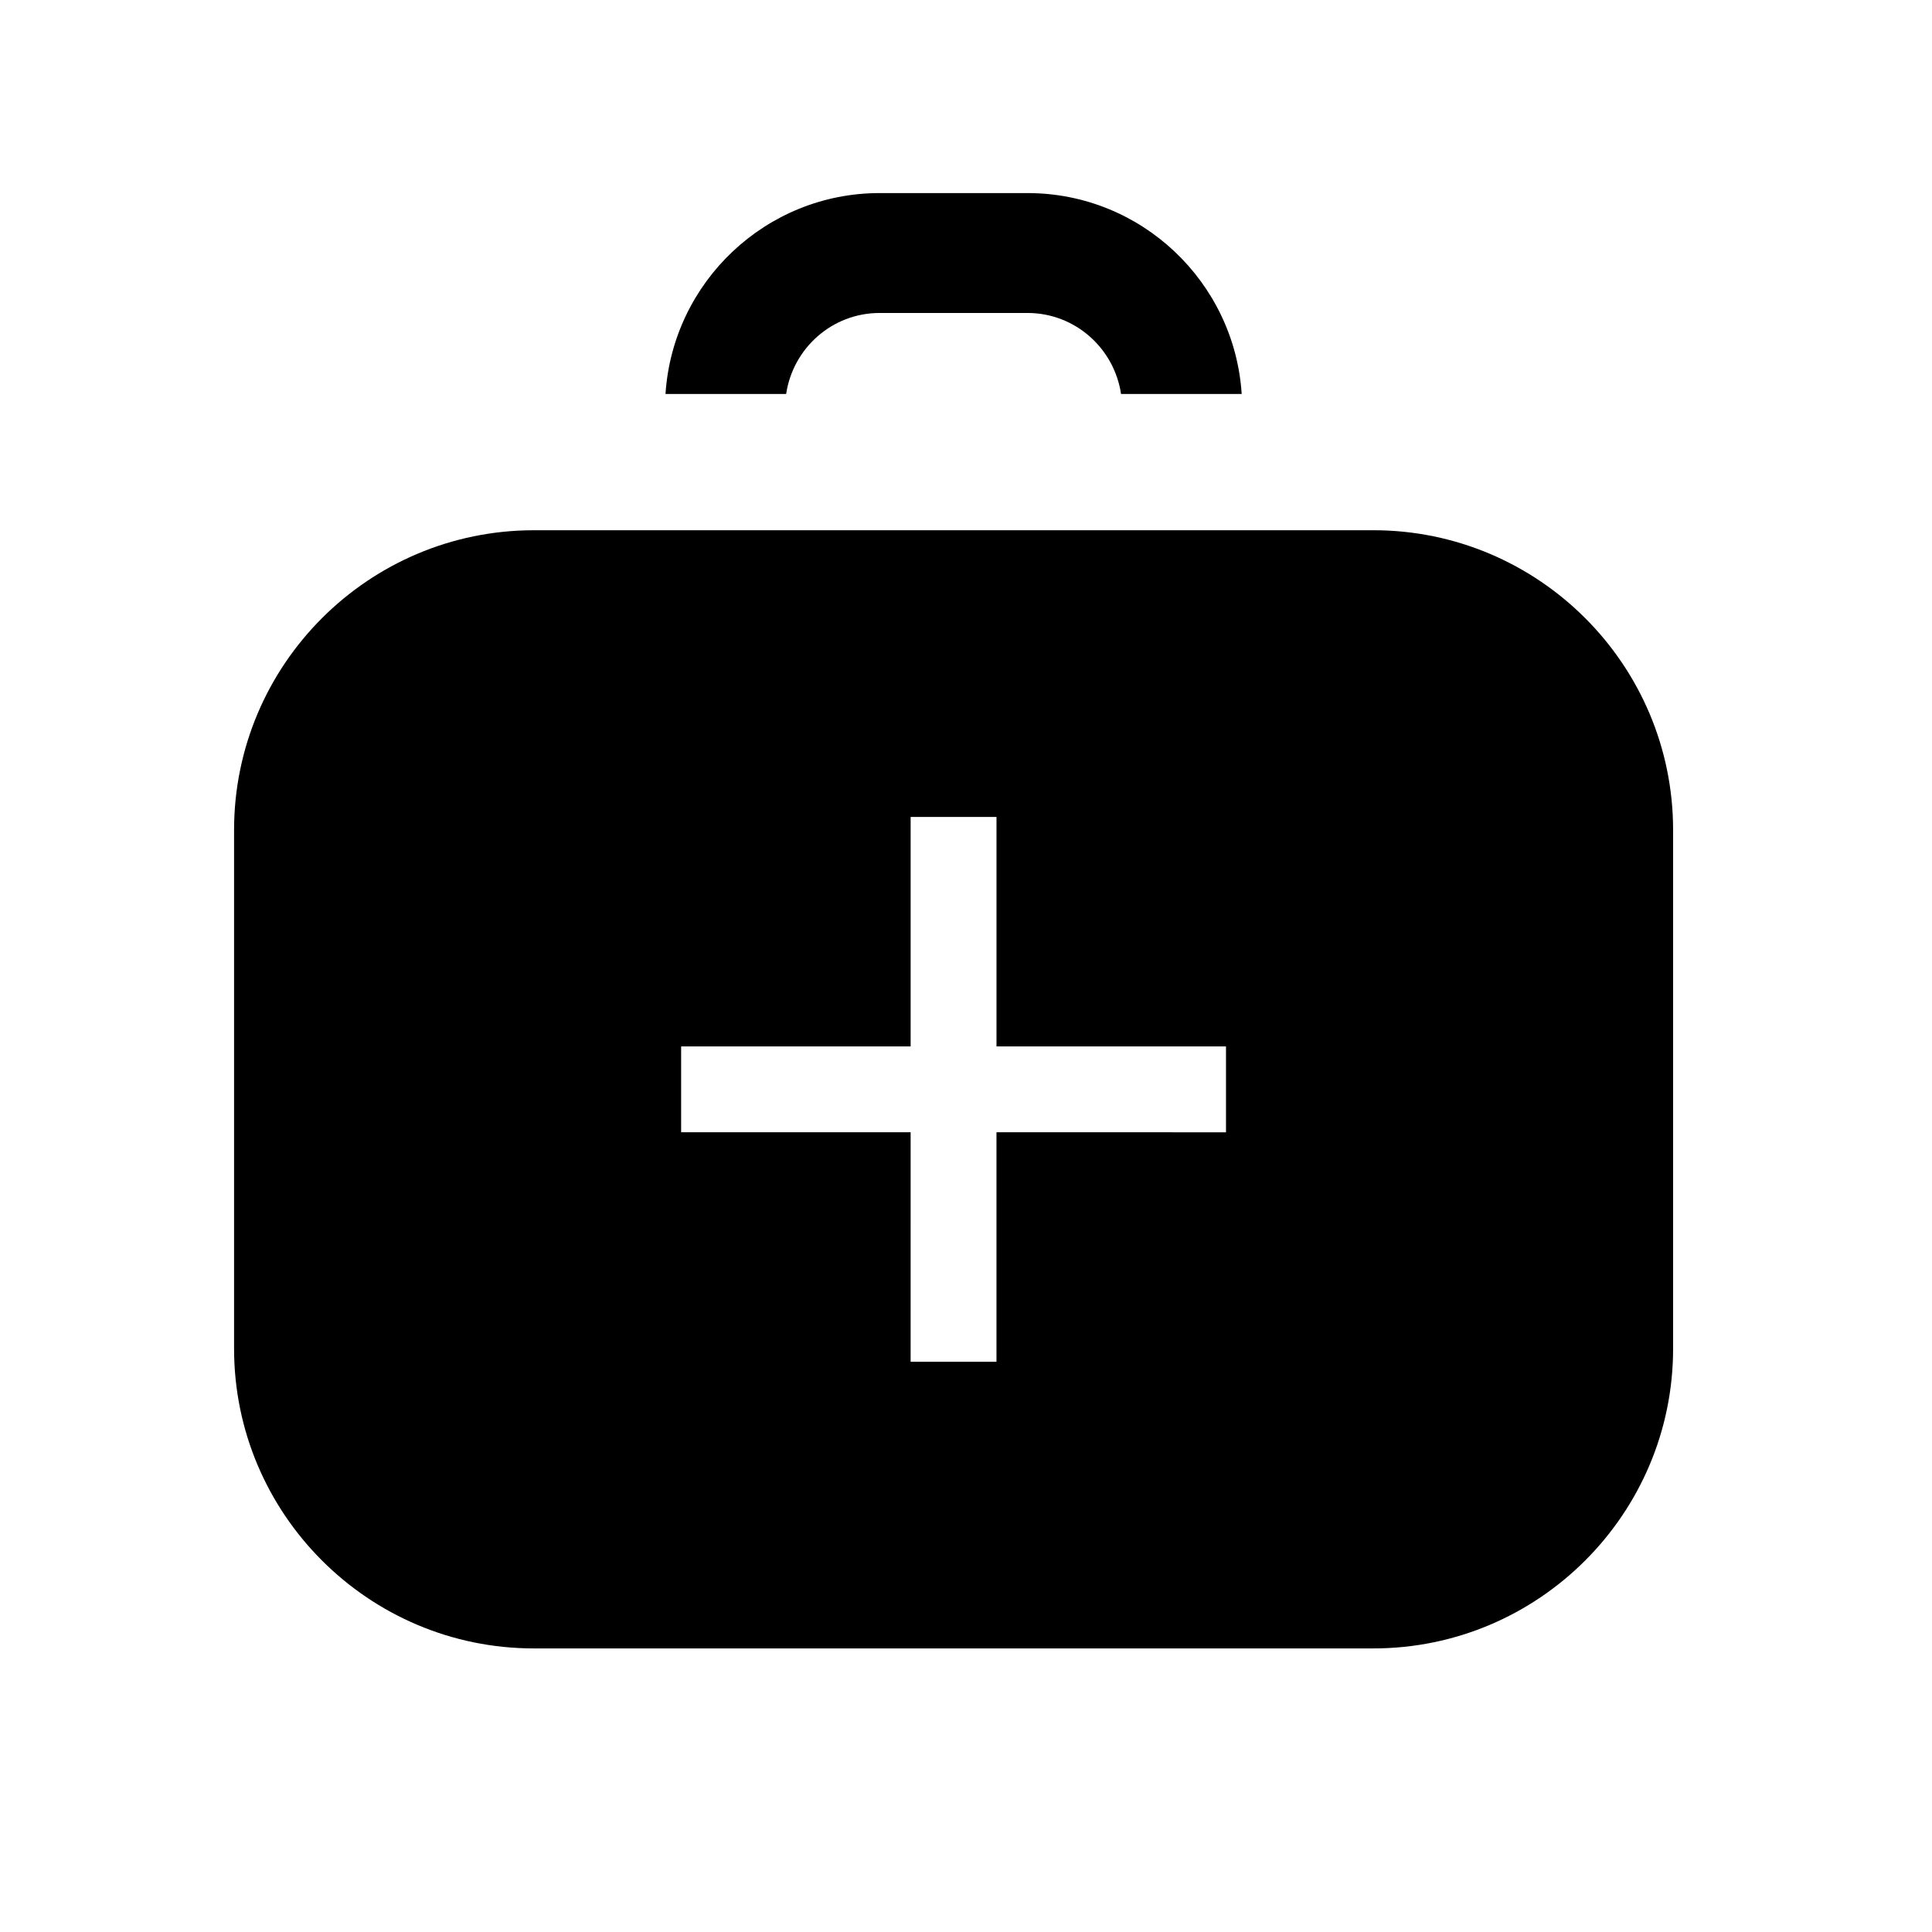
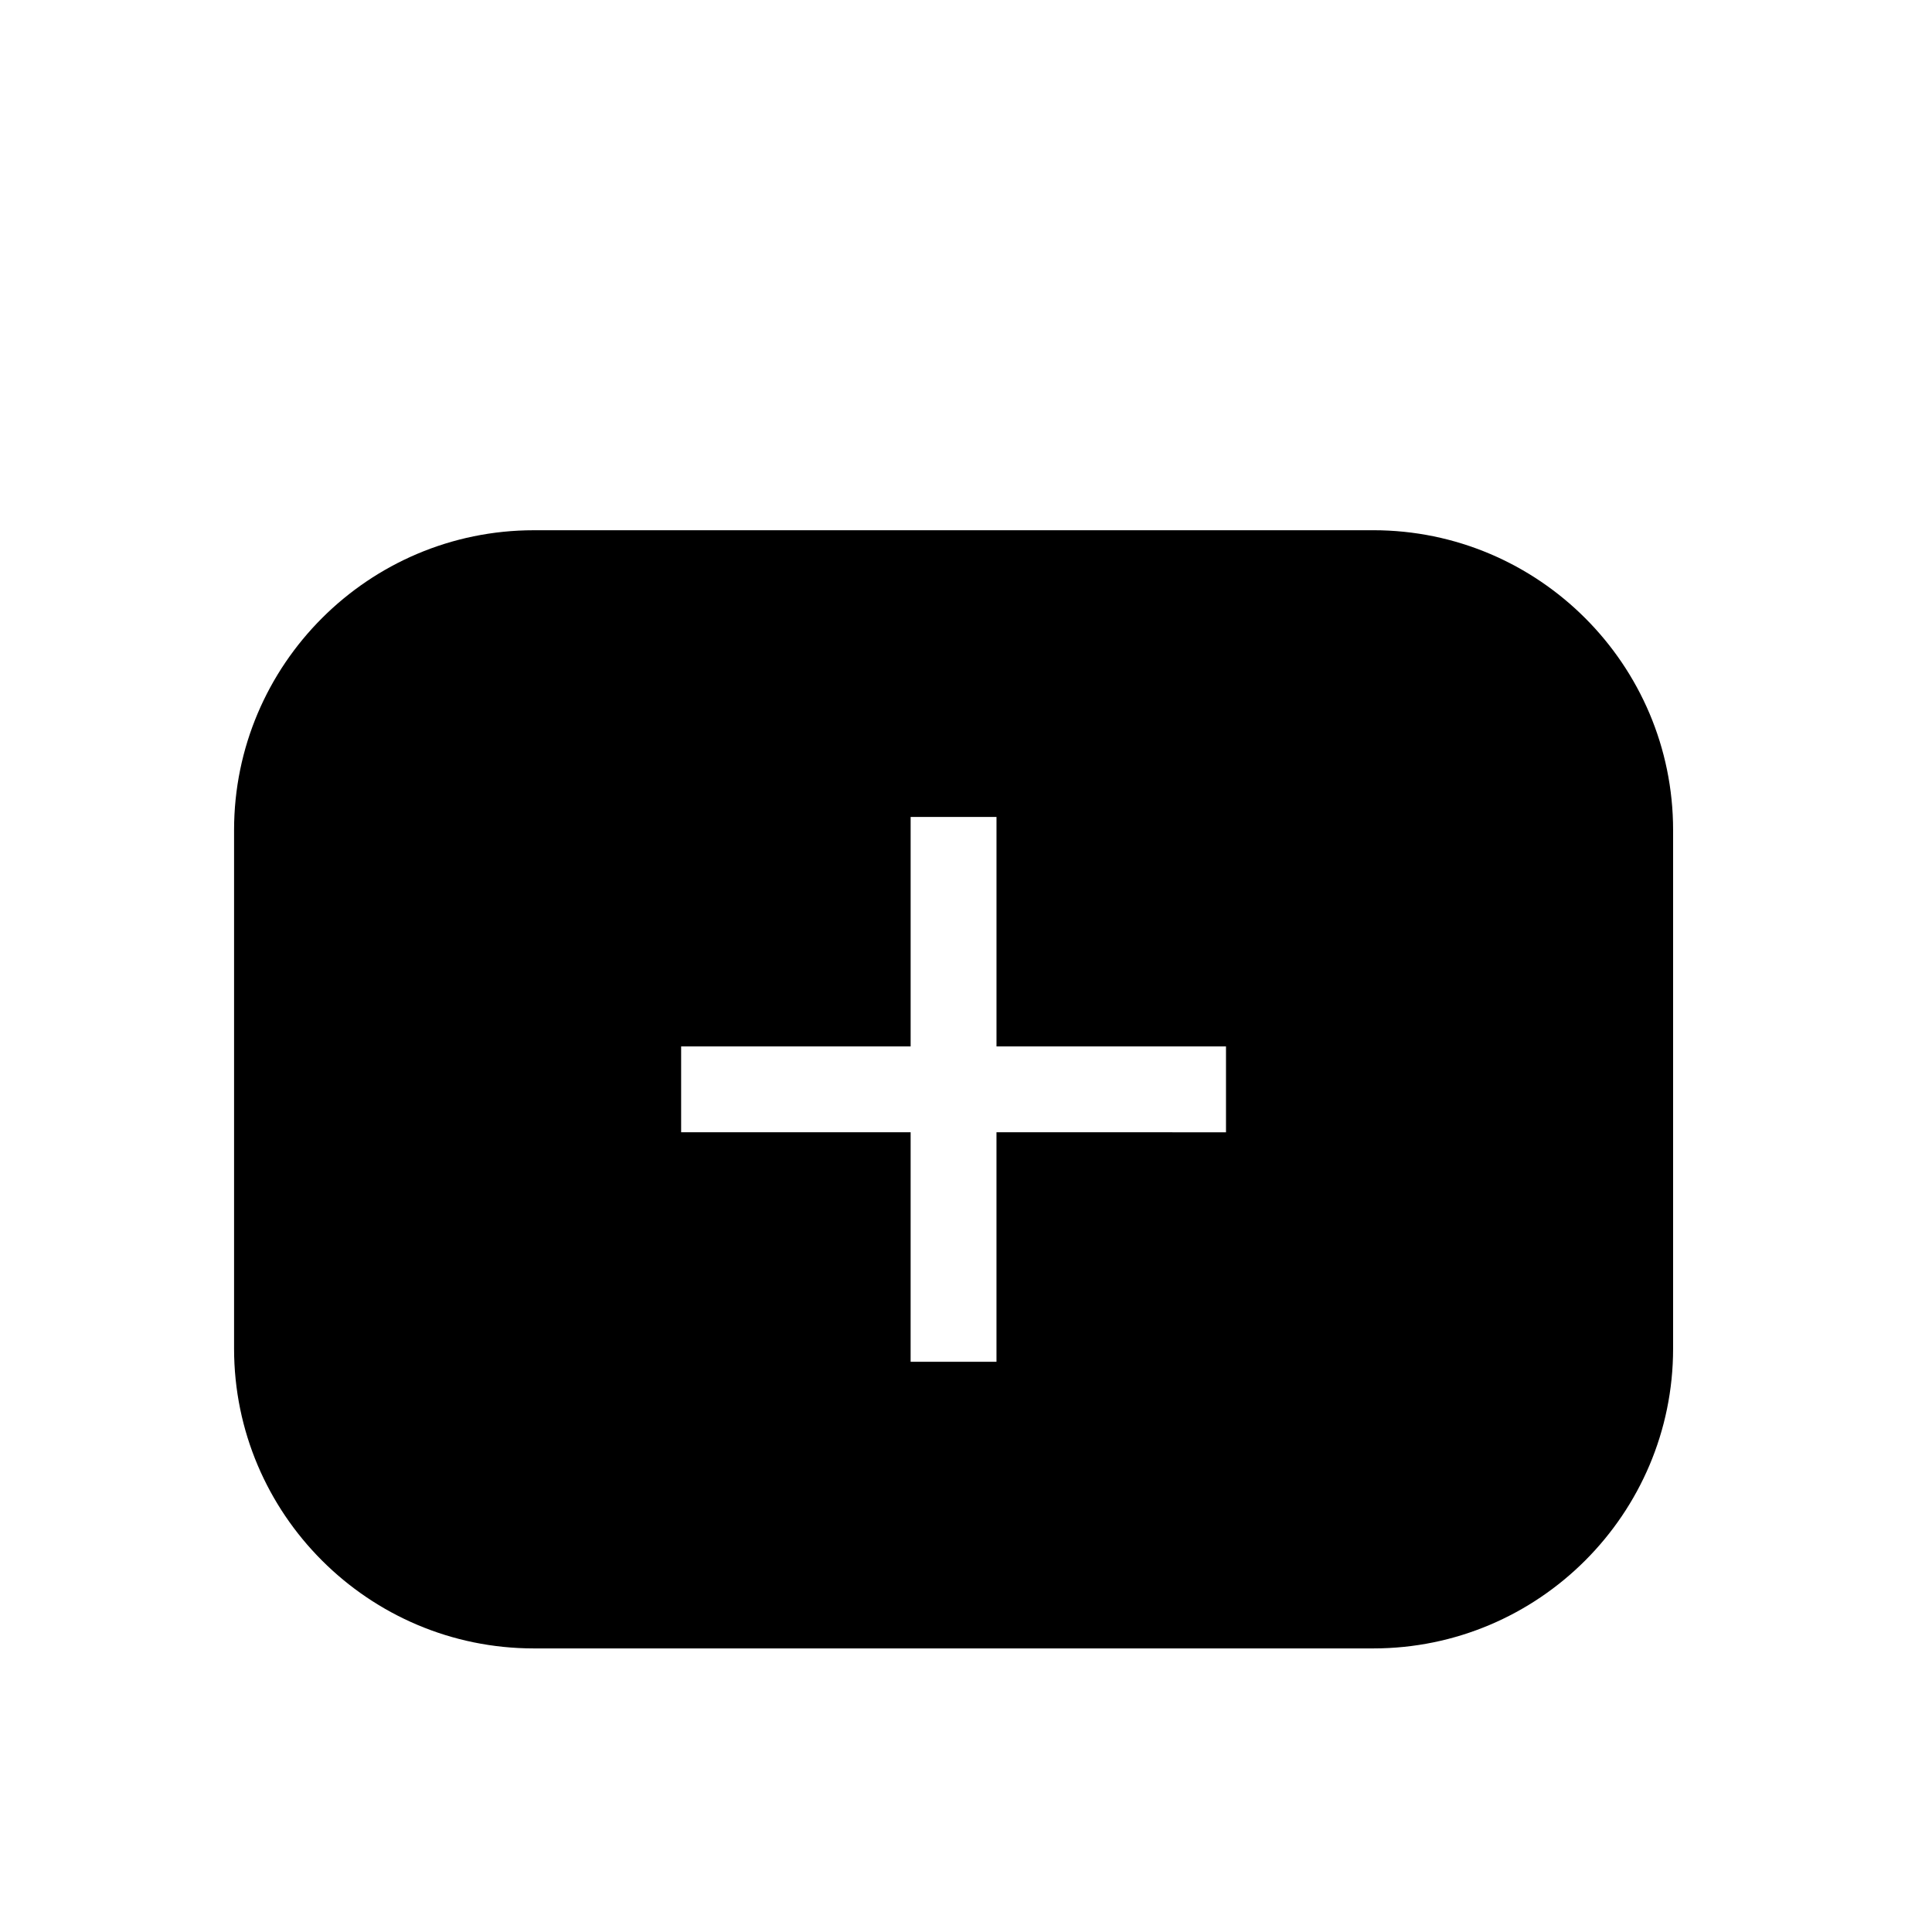
<svg xmlns="http://www.w3.org/2000/svg" fill="#000000" width="800px" height="800px" version="1.1" viewBox="144 144 512 512">
  <g>
-     <path d="m377.11 226.94h39.188c12.605 0 22.984 9.355 24.789 21.469h31.973c-1.918-29.676-26.602-53.242-56.754-53.242h-39.191c-30.148 0-54.828 23.574-56.75 53.242h31.973c1.797-12.113 12.164-21.469 24.773-21.469z" />
    <path d="m507.94 284.52h-222.46c-43.805 0-79.449 35.641-79.449 79.449v137.43c0 43.812 35.645 79.449 79.449 79.449h222.46c43.805 0 79.449-35.641 79.449-79.449v-137.43c0-43.812-35.645-79.453-79.449-79.453zm-99.863 159.54v60.82h-22.754l0.004-60.82h-60.82v-22.754h60.82v-60.812h22.754v60.82h60.82v22.754z" />
  </g>
</svg>